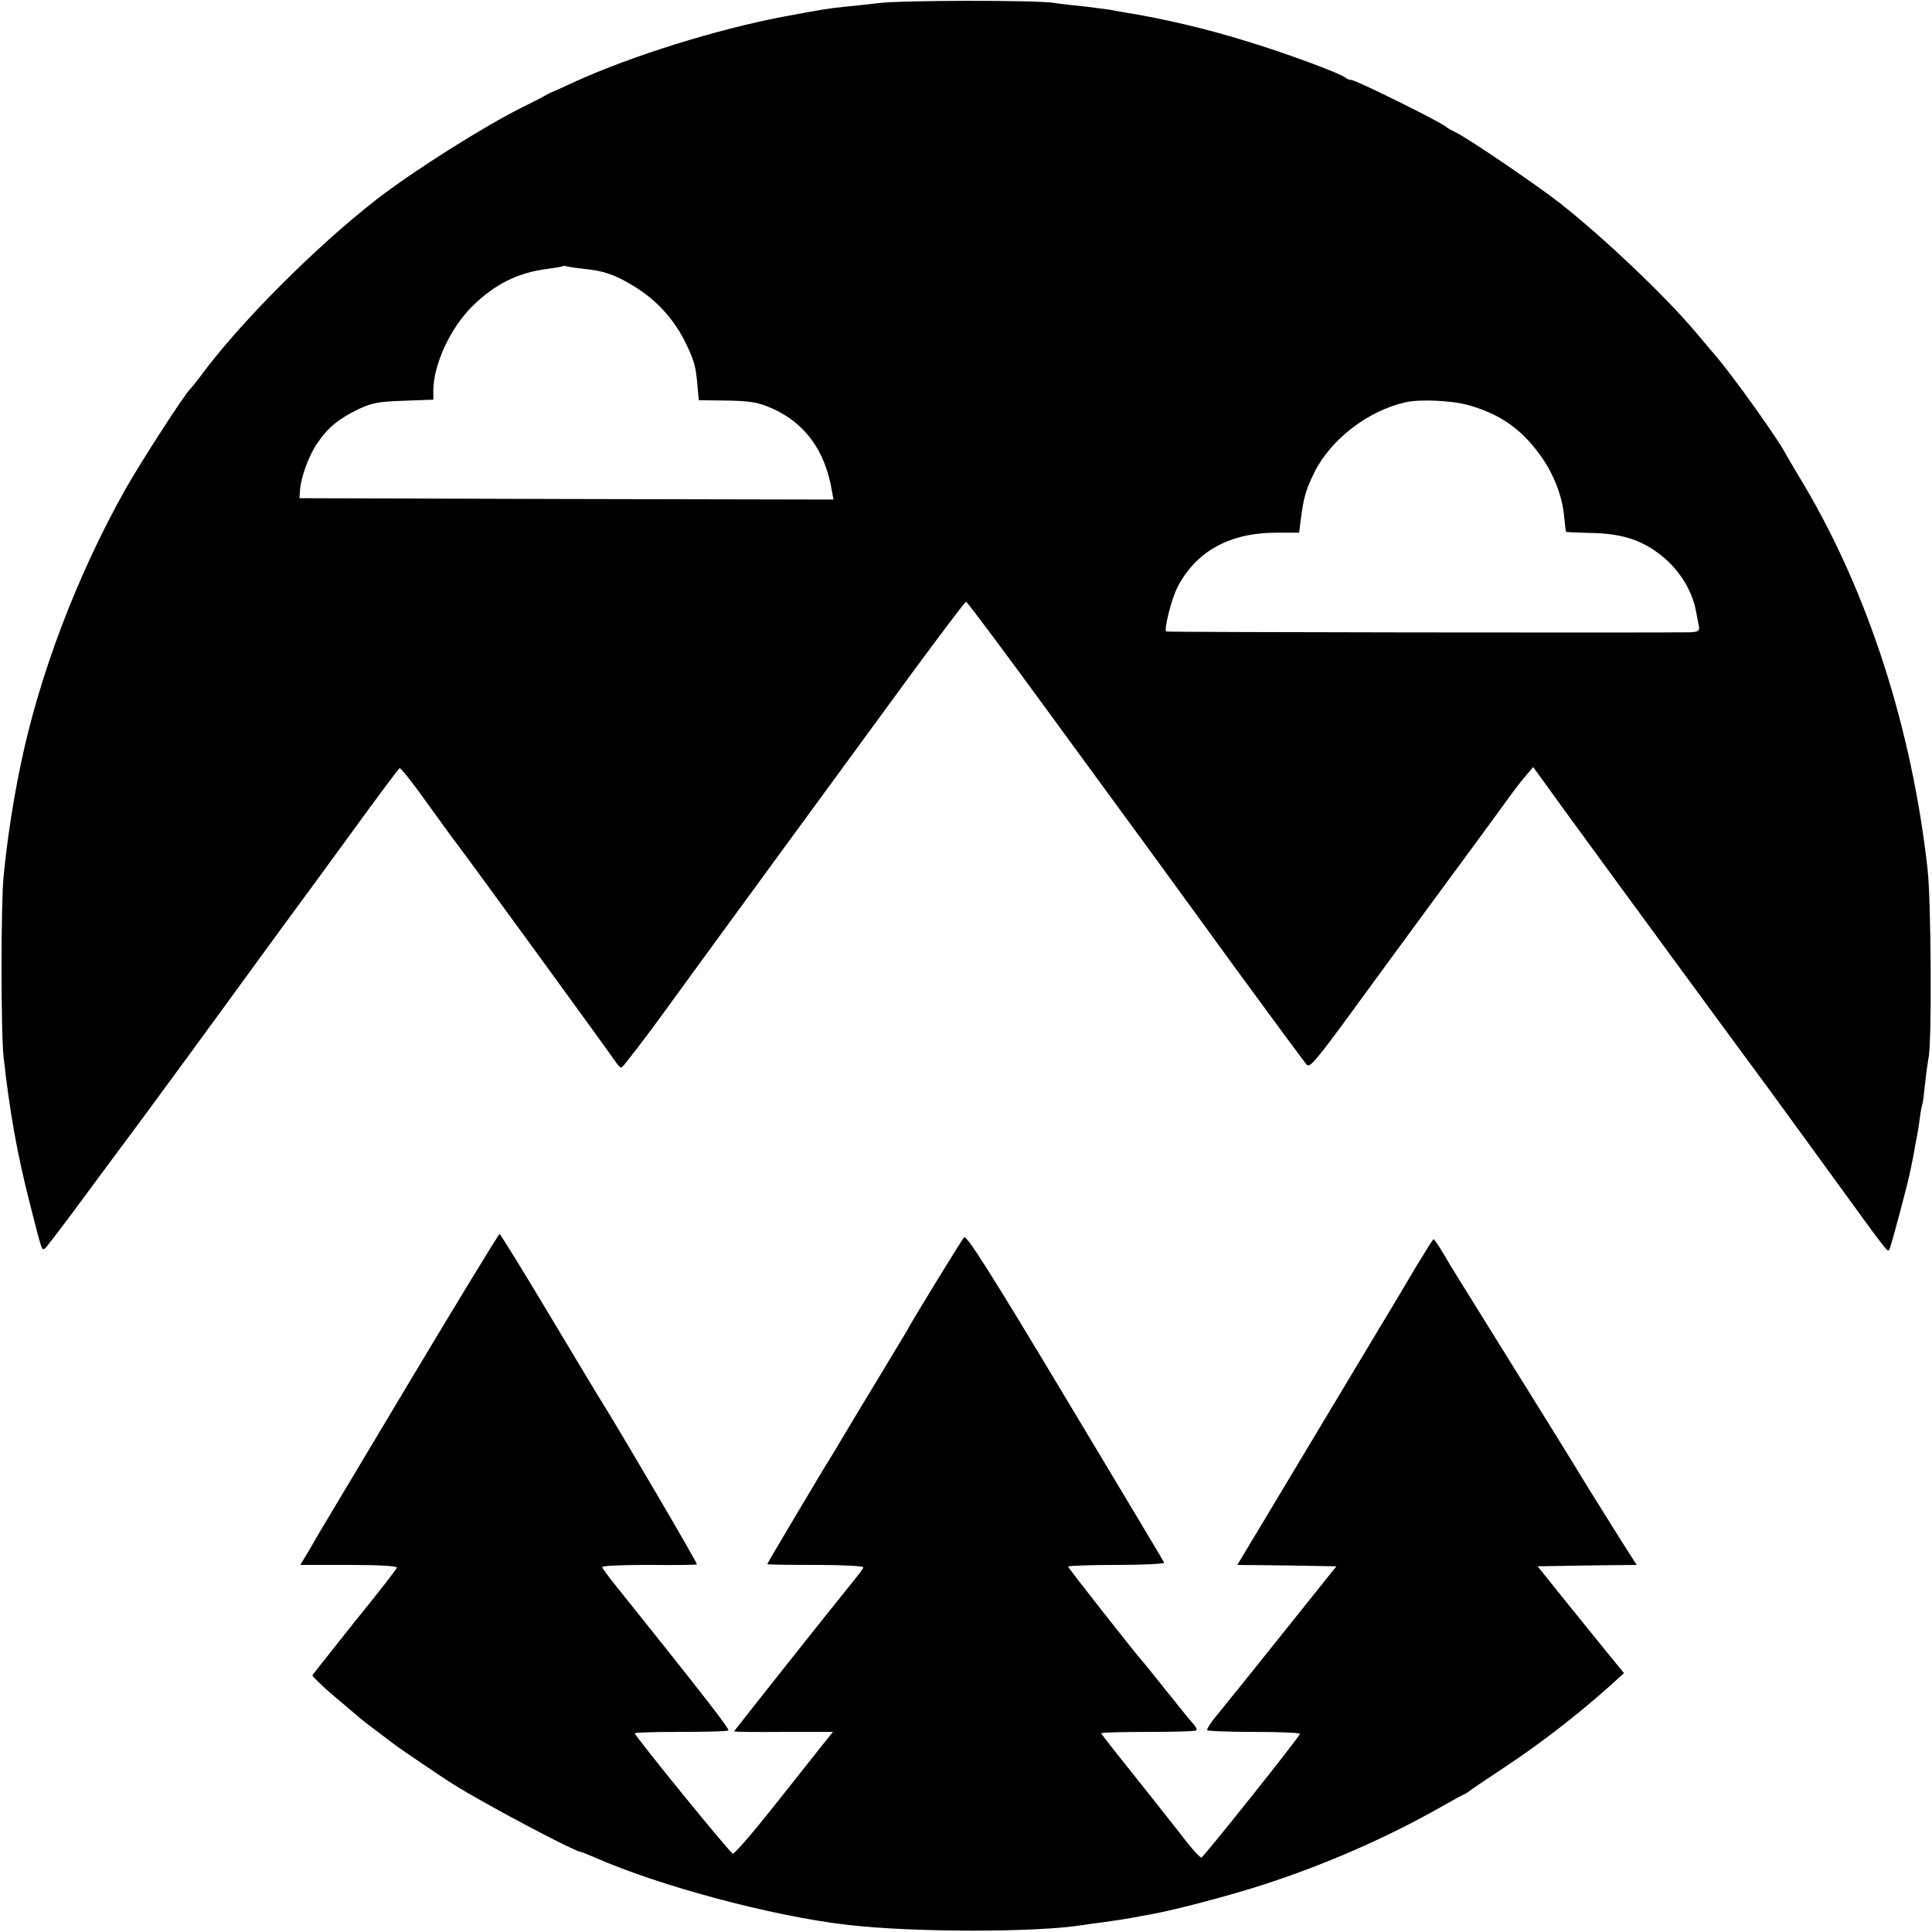
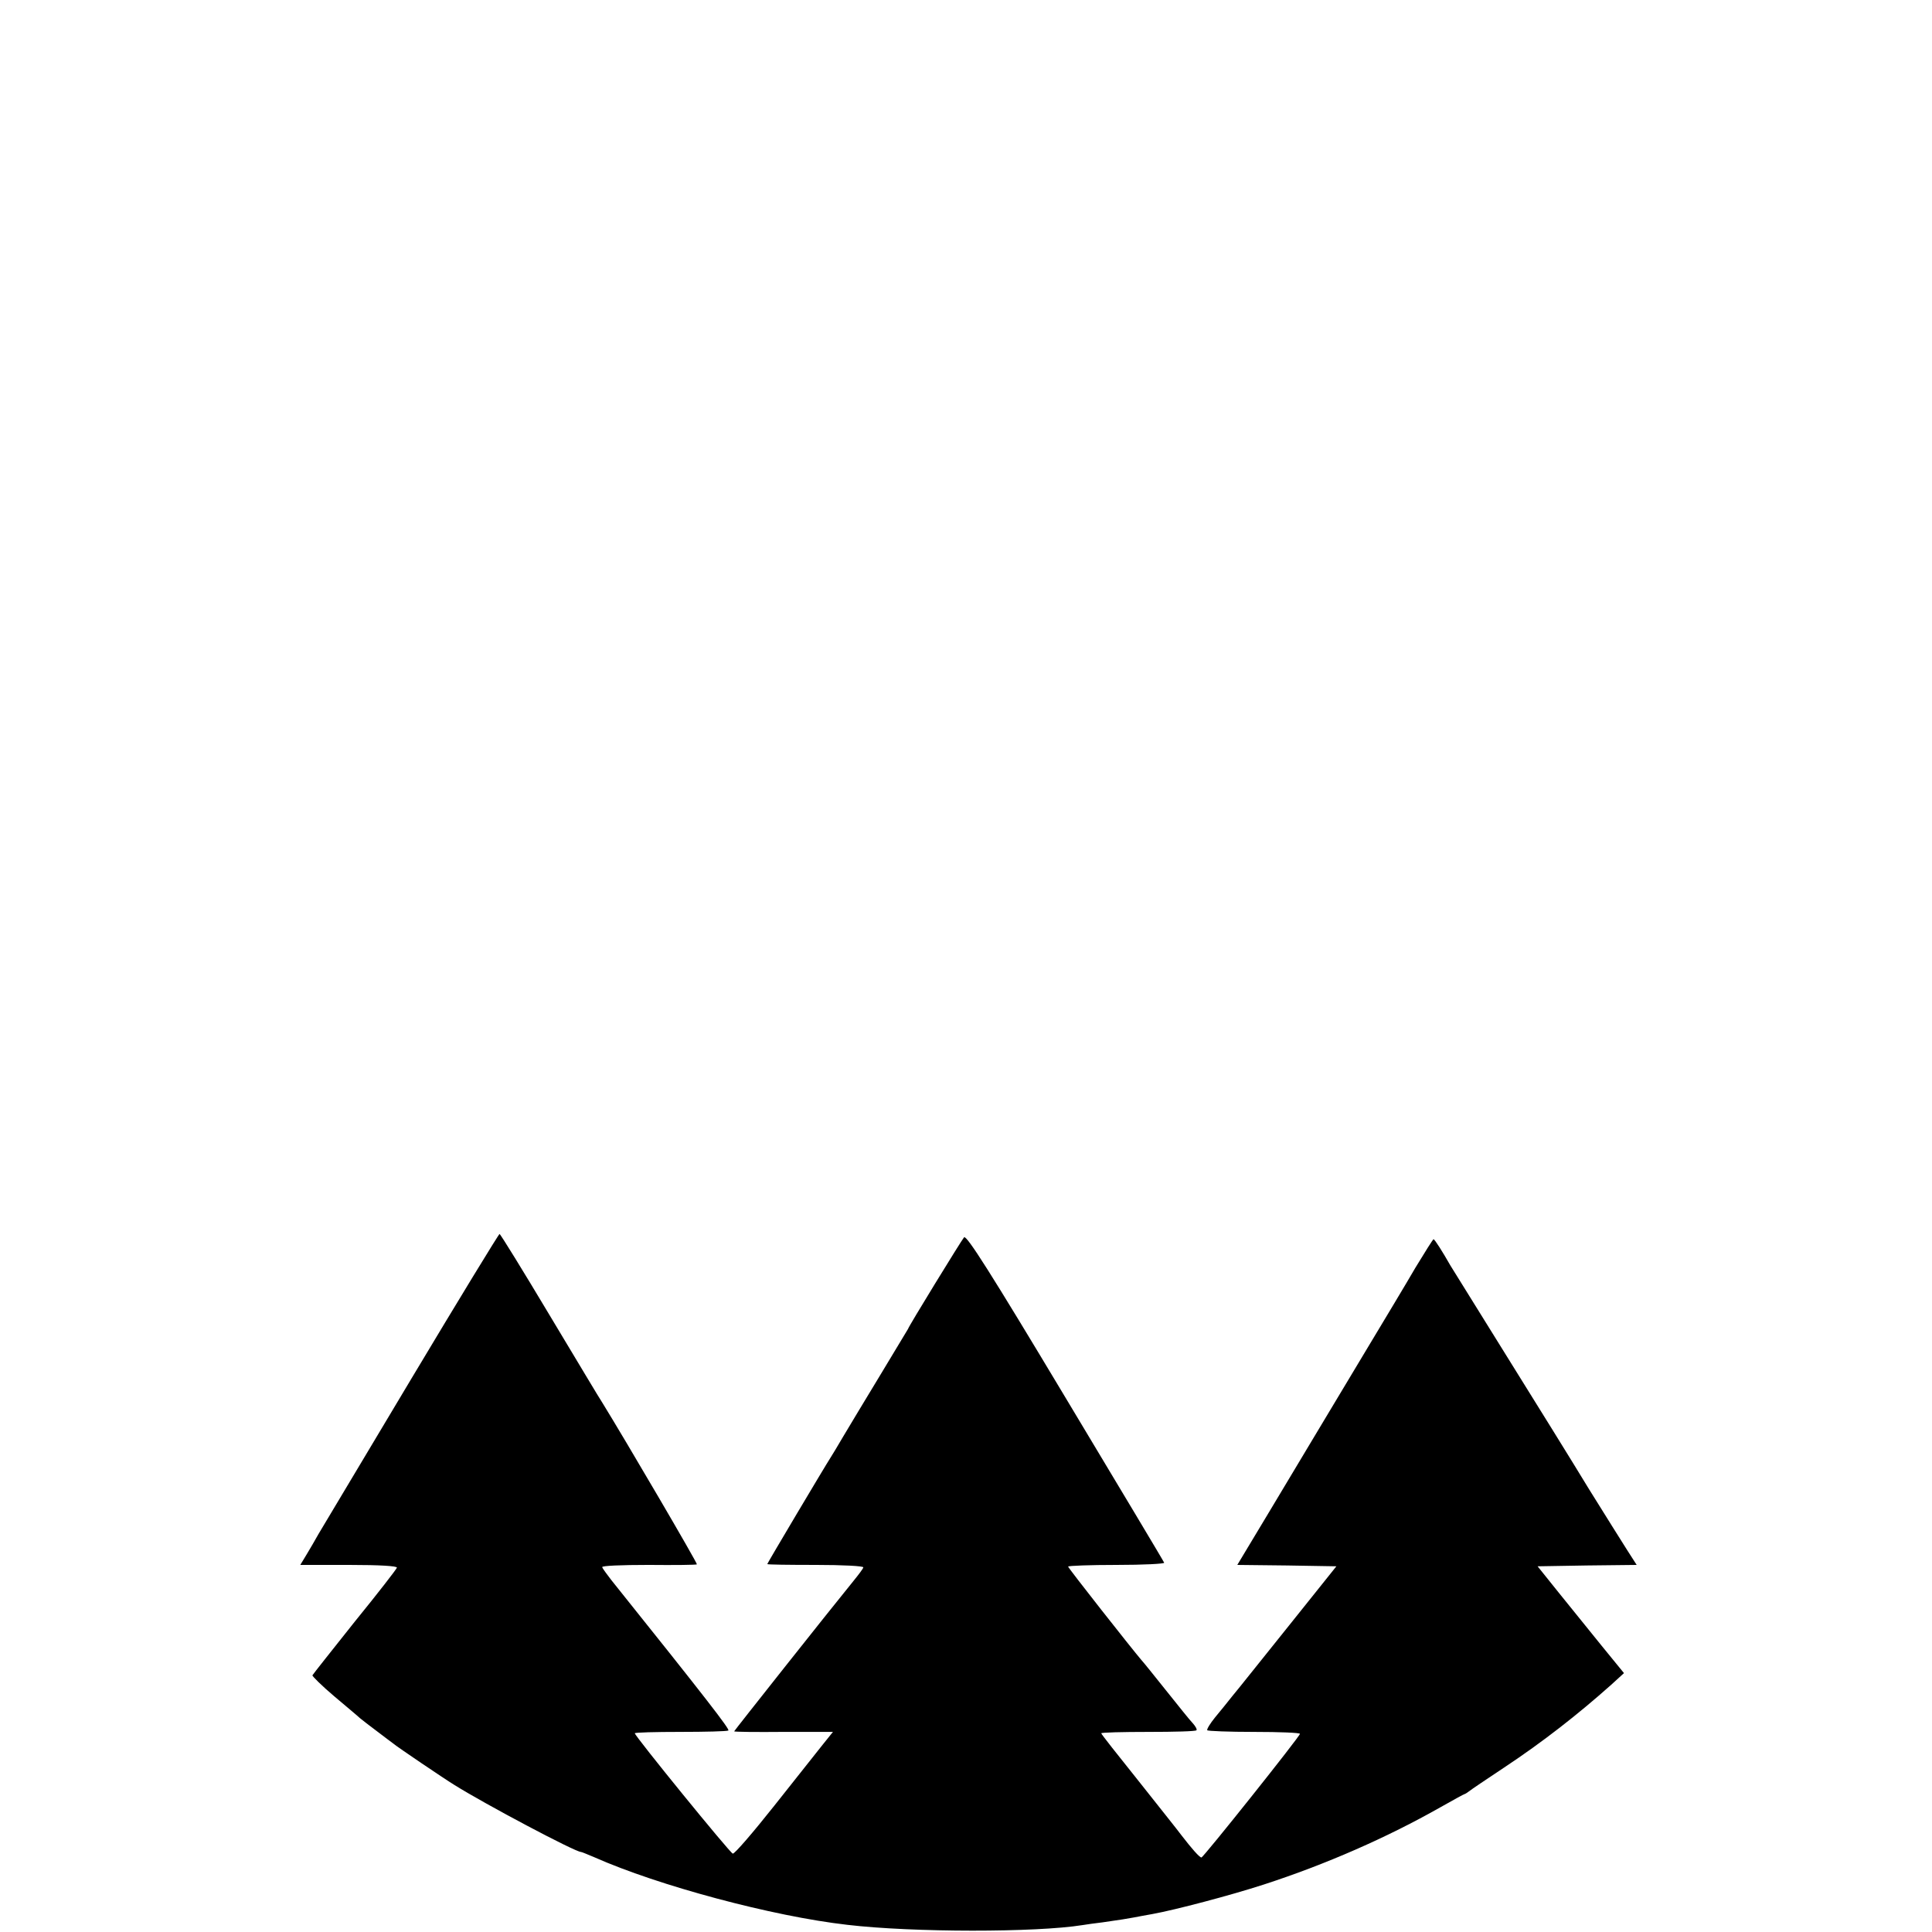
<svg xmlns="http://www.w3.org/2000/svg" version="1.0" width="700pt" height="700pt" viewBox="0 0 700 700" preserveAspectRatio="xMidYMid meet">
  <g transform="translate(0,700) scale(0.1,-0.1)" fill="#000000" stroke="none">
-     <path d="M3185 6989 c-33 -4 -87 -10 -120 -13 -68 -7 -79 -9 -230 -37 -240 -46 -545 -141 -752 -235 -28 -13 -62 -29 -75 -34 -13 -5 -30 -14 -38 -19 -8 -5 -44 -23 -80 -41 -135 -67 -389 -227 -525 -332 -221 -172 -498 -449 -640 -643 -17 -22 -33 -42 -36 -45 -17 -13 -181 -267 -236 -365 -174 -310 -312 -673 -379 -1000 -28 -135 -48 -269 -61 -400 -10 -99 -10 -567 0 -655 23 -205 49 -350 97 -538 42 -165 41 -162 52 -156 5 3 56 70 114 148 57 77 164 222 238 321 73 99 220 299 326 445 106 146 210 288 230 315 21 28 113 154 205 280 92 127 170 231 173 232 4 1 48 -54 97 -123 50 -69 98 -136 107 -147 31 -39 565 -773 579 -795 8 -12 17 -21 21 -20 6 3 90 112 163 213 34 48 704 964 883 1208 108 147 199 267 202 267 4 0 137 -178 296 -396 159 -217 321 -439 360 -492 39 -53 182 -250 318 -437 137 -187 254 -346 261 -353 10 -12 37 20 154 180 77 106 222 303 321 438 100 135 205 279 235 320 29 41 66 90 82 108 l28 33 107 -148 c135 -186 674 -921 750 -1023 18 -25 118 -162 222 -305 211 -291 204 -281 211 -273 5 5 70 248 79 298 2 8 6 31 10 50 3 19 8 46 11 60 3 14 8 45 11 70 3 25 8 47 9 50 2 3 6 37 10 75 4 39 10 79 12 90 13 51 10 566 -3 685 -57 511 -215 1001 -450 1397 -33 54 -61 103 -64 108 -24 49 -191 283 -254 356 -17 20 -49 58 -71 84 -108 129 -333 343 -493 469 -79 62 -328 232 -377 256 -17 8 -32 17 -35 20 -16 16 -327 170 -343 170 -7 0 -17 4 -23 9 -15 14 -211 87 -349 129 -150 47 -307 84 -450 107 -16 3 -41 7 -55 10 -14 2 -52 7 -85 11 -33 3 -87 9 -120 14 -76 10 -550 9 -630 -1z m-1070 -963 c72 -7 113 -21 180 -62 79 -47 142 -115 183 -194 37 -74 43 -95 49 -167 l5 -53 81 -1 c102 -1 131 -5 185 -29 119 -53 192 -153 216 -298 l6 -32 -968 2 -967 3 2 30 c4 48 32 126 64 171 37 55 78 88 147 121 48 23 73 28 165 31 l107 4 0 32 c0 94 61 227 141 306 82 81 167 123 274 136 28 4 52 8 53 9 2 2 9 2 15 0 7 -2 35 -6 62 -9z m3206 -494 c110 -31 187 -83 255 -175 51 -68 84 -151 91 -227 3 -30 6 -56 7 -57 1 -1 42 -3 91 -4 106 -2 176 -23 243 -73 71 -52 123 -132 137 -211 4 -22 9 -48 11 -57 2 -14 -5 -18 -34 -19 -167 -2 -1894 0 -1897 3 -8 8 19 116 40 158 67 132 190 200 360 200 l82 0 6 48 c11 83 18 106 49 170 60 121 196 225 333 255 51 11 166 6 226 -11z" />
    <path d="M1490 2004 c-173 -289 -324 -542 -336 -562 -11 -20 -31 -54 -43 -74 l-23 -38 177 0 c111 0 175 -4 173 -10 -1 -5 -70 -94 -153 -196 -82 -103 -151 -190 -153 -194 -1 -3 34 -38 79 -76 45 -38 87 -73 93 -79 6 -5 34 -27 61 -47 28 -21 55 -42 61 -46 11 -10 184 -127 220 -149 110 -69 438 -243 459 -243 3 0 24 -9 48 -19 232 -103 645 -214 917 -245 238 -28 684 -28 852 -1 13 2 46 7 73 10 71 10 87 13 115 18 14 3 43 8 65 12 83 15 284 68 404 107 225 73 448 171 640 280 46 26 86 48 88 48 2 0 9 5 16 10 7 6 64 44 127 86 139 92 268 193 388 300 l46 42 -80 98 c-43 53 -114 141 -156 193 l-77 96 179 3 180 2 -34 53 c-18 28 -81 129 -139 222 -57 94 -191 310 -297 480 -106 171 -198 319 -205 330 -29 51 -57 95 -61 95 -2 0 -31 -46 -65 -102 -33 -57 -116 -195 -184 -308 -68 -113 -149 -248 -180 -300 -31 -52 -107 -179 -169 -282 l-113 -188 180 -2 179 -3 -172 -215 c-95 -118 -186 -233 -204 -254 -17 -22 -46 -57 -64 -79 -17 -21 -30 -42 -28 -46 2 -3 79 -6 170 -6 91 0 166 -3 166 -7 0 -9 -350 -448 -357 -448 -7 0 -35 32 -72 80 -14 19 -86 109 -158 200 -73 91 -133 167 -133 170 0 3 77 5 171 5 94 0 172 2 174 6 3 3 -4 15 -13 25 -10 10 -53 64 -97 119 -44 55 -84 105 -90 111 -35 41 -265 333 -265 338 0 3 79 6 176 6 97 0 174 4 172 8 -1 4 -163 274 -358 599 -271 452 -358 589 -367 580 -9 -10 -203 -326 -203 -332 0 0 -45 -75 -100 -166 -55 -90 -115 -191 -135 -224 -19 -33 -40 -67 -45 -75 -22 -34 -230 -384 -230 -387 0 -2 79 -3 176 -3 97 0 174 -4 172 -9 -1 -5 -17 -26 -34 -47 -92 -113 -434 -545 -434 -547 0 -2 80 -3 179 -2 l179 0 -37 -46 c-20 -25 -99 -125 -176 -222 -77 -97 -144 -175 -150 -173 -10 2 -355 426 -355 436 0 3 74 5 165 5 91 0 169 2 174 5 6 4 -78 113 -424 545 -16 21 -32 42 -33 47 -2 5 70 8 168 8 94 -1 173 0 175 2 3 3 -257 447 -344 588 -6 8 -90 149 -188 312 -98 164 -180 297 -183 297 -3 0 -147 -236 -320 -525z" />
  </g>
</svg>